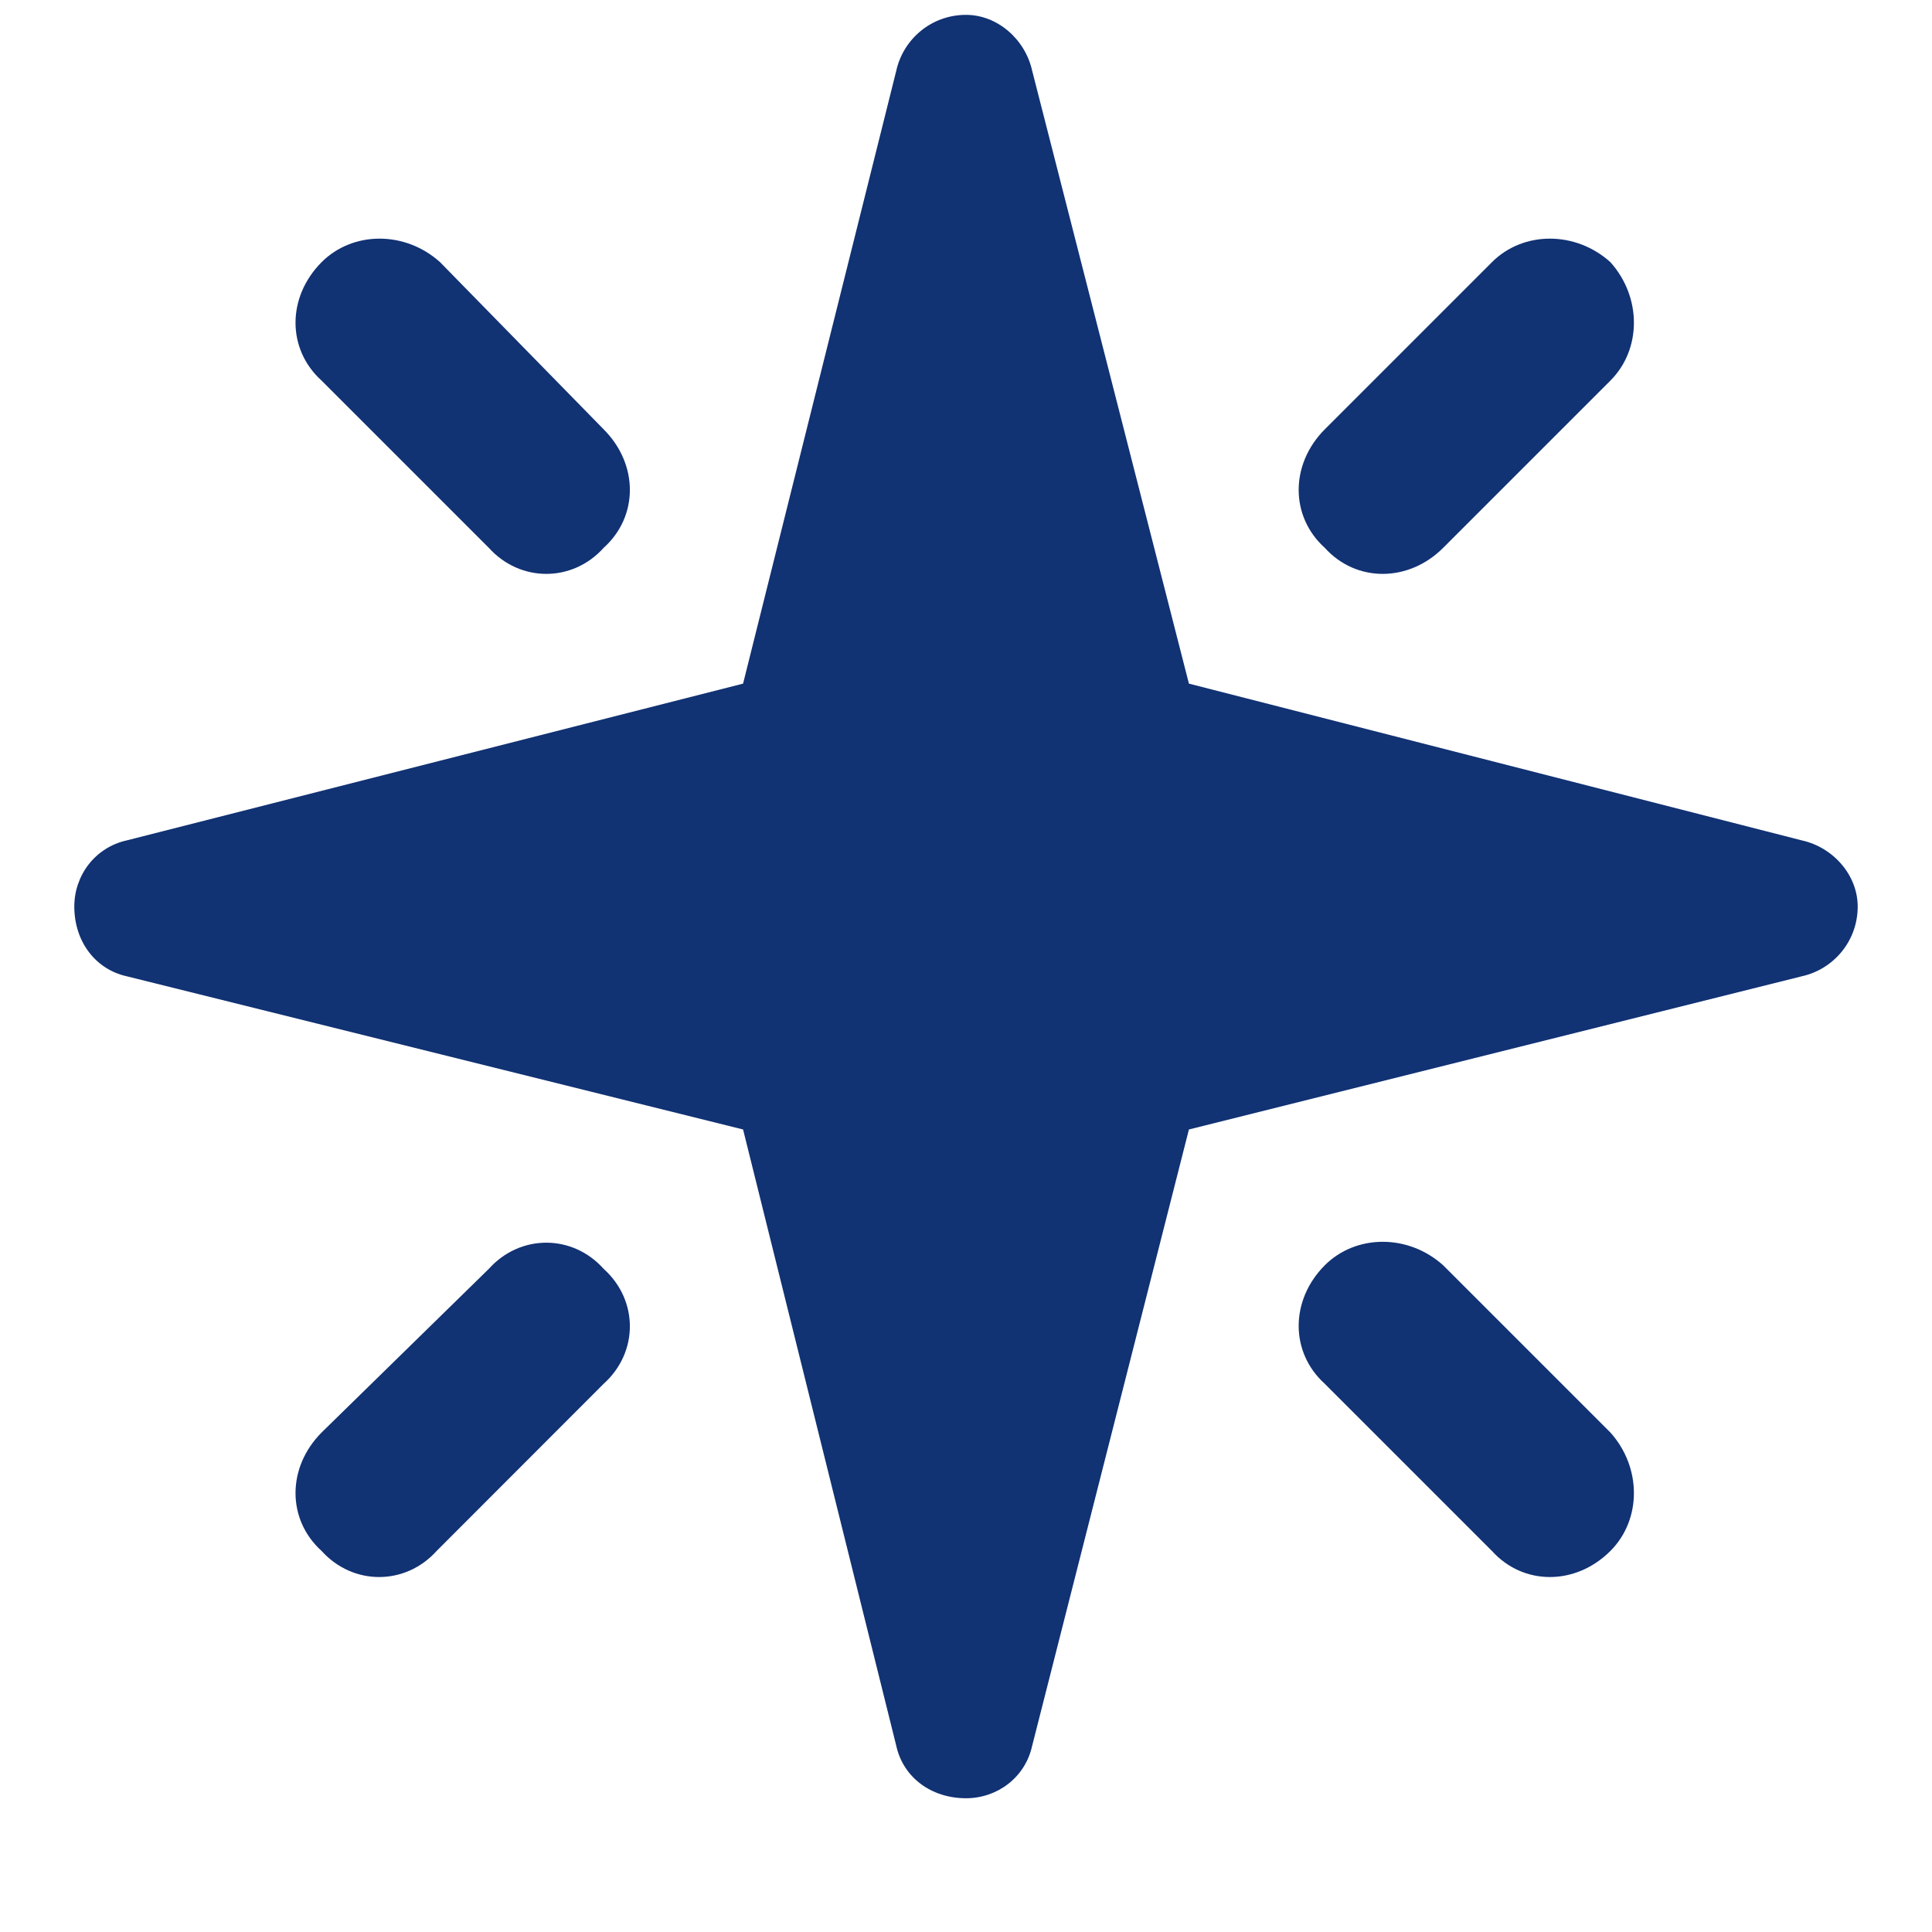
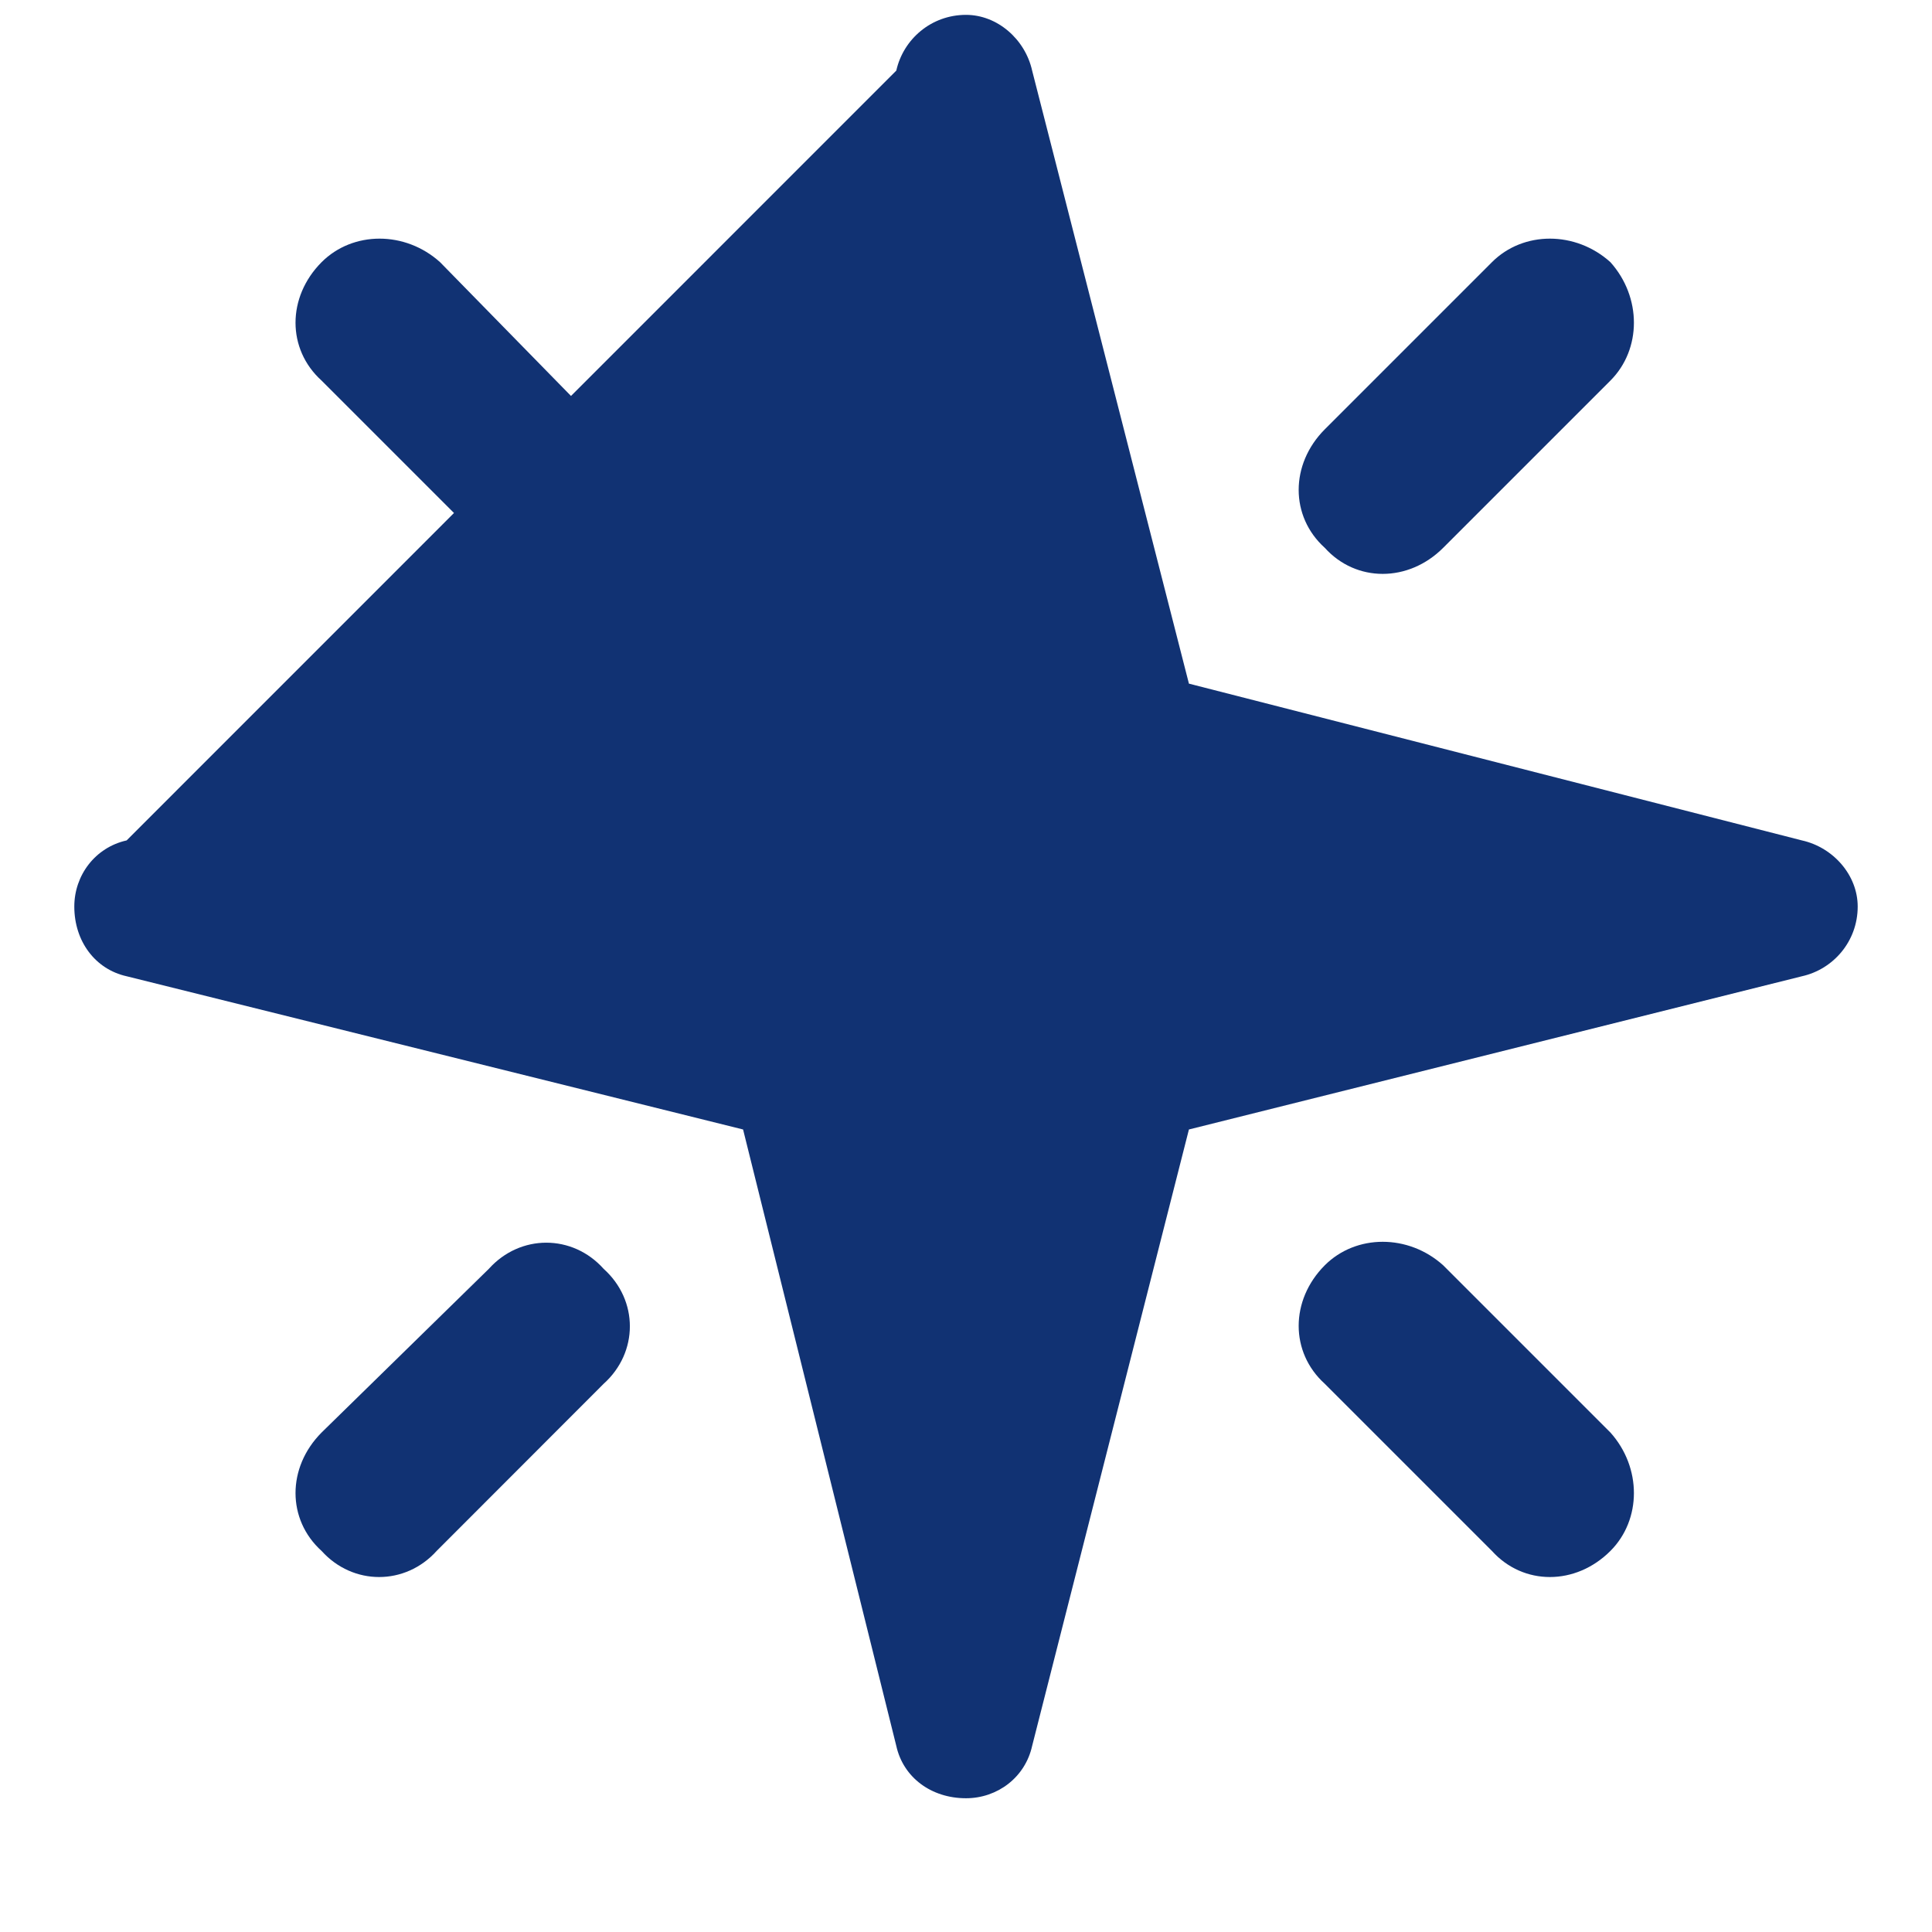
<svg xmlns="http://www.w3.org/2000/svg" width="13" height="13" viewBox="0 0 13 13" fill="none">
-   <path d="M0.852 6.569C0.641 6.522 0.5 6.334 0.5 6.1C0.5 5.889 0.641 5.702 0.852 5.655L5 4.6L6.031 0.475C6.078 0.264 6.266 0.1 6.5 0.1C6.711 0.1 6.898 0.264 6.945 0.475L8 4.6L12.125 5.655C12.336 5.702 12.5 5.889 12.5 6.1C12.5 6.334 12.336 6.522 12.125 6.569L8 7.6L6.945 11.748C6.898 11.96 6.711 12.1 6.5 12.1C6.266 12.1 6.078 11.96 6.031 11.748L5 7.6L0.852 6.569ZM2.164 1.764C2.375 1.553 2.727 1.553 2.961 1.764L4.062 2.889C4.297 3.124 4.297 3.475 4.062 3.686C3.852 3.92 3.5 3.92 3.289 3.686L2.164 2.561C1.93 2.35 1.93 1.999 2.164 1.764ZM10.836 1.764C11.047 1.999 11.047 2.35 10.836 2.561L9.711 3.686C9.477 3.92 9.125 3.92 8.914 3.686C8.68 3.475 8.68 3.124 8.914 2.889L10.039 1.764C10.25 1.553 10.602 1.553 10.836 1.764ZM10.836 9.639C11.047 9.874 11.047 10.225 10.836 10.436C10.602 10.67 10.25 10.67 10.039 10.436L8.914 9.311C8.68 9.1 8.68 8.749 8.914 8.514C9.125 8.303 9.477 8.303 9.711 8.514L10.836 9.639ZM2.164 10.436C1.93 10.225 1.93 9.874 2.164 9.639L3.289 8.538C3.5 8.303 3.852 8.303 4.062 8.538C4.297 8.749 4.297 9.1 4.062 9.311L2.938 10.436C2.727 10.67 2.375 10.67 2.164 10.436Z" fill="#113273" />
+   <path d="M0.852 6.569C0.641 6.522 0.5 6.334 0.5 6.1C0.5 5.889 0.641 5.702 0.852 5.655L6.031 0.475C6.078 0.264 6.266 0.1 6.5 0.1C6.711 0.1 6.898 0.264 6.945 0.475L8 4.6L12.125 5.655C12.336 5.702 12.5 5.889 12.5 6.1C12.5 6.334 12.336 6.522 12.125 6.569L8 7.6L6.945 11.748C6.898 11.96 6.711 12.1 6.5 12.1C6.266 12.1 6.078 11.96 6.031 11.748L5 7.6L0.852 6.569ZM2.164 1.764C2.375 1.553 2.727 1.553 2.961 1.764L4.062 2.889C4.297 3.124 4.297 3.475 4.062 3.686C3.852 3.92 3.5 3.92 3.289 3.686L2.164 2.561C1.93 2.35 1.93 1.999 2.164 1.764ZM10.836 1.764C11.047 1.999 11.047 2.35 10.836 2.561L9.711 3.686C9.477 3.92 9.125 3.92 8.914 3.686C8.68 3.475 8.68 3.124 8.914 2.889L10.039 1.764C10.25 1.553 10.602 1.553 10.836 1.764ZM10.836 9.639C11.047 9.874 11.047 10.225 10.836 10.436C10.602 10.67 10.25 10.67 10.039 10.436L8.914 9.311C8.68 9.1 8.68 8.749 8.914 8.514C9.125 8.303 9.477 8.303 9.711 8.514L10.836 9.639ZM2.164 10.436C1.93 10.225 1.93 9.874 2.164 9.639L3.289 8.538C3.5 8.303 3.852 8.303 4.062 8.538C4.297 8.749 4.297 9.1 4.062 9.311L2.938 10.436C2.727 10.67 2.375 10.67 2.164 10.436Z" fill="#113273" />
</svg>